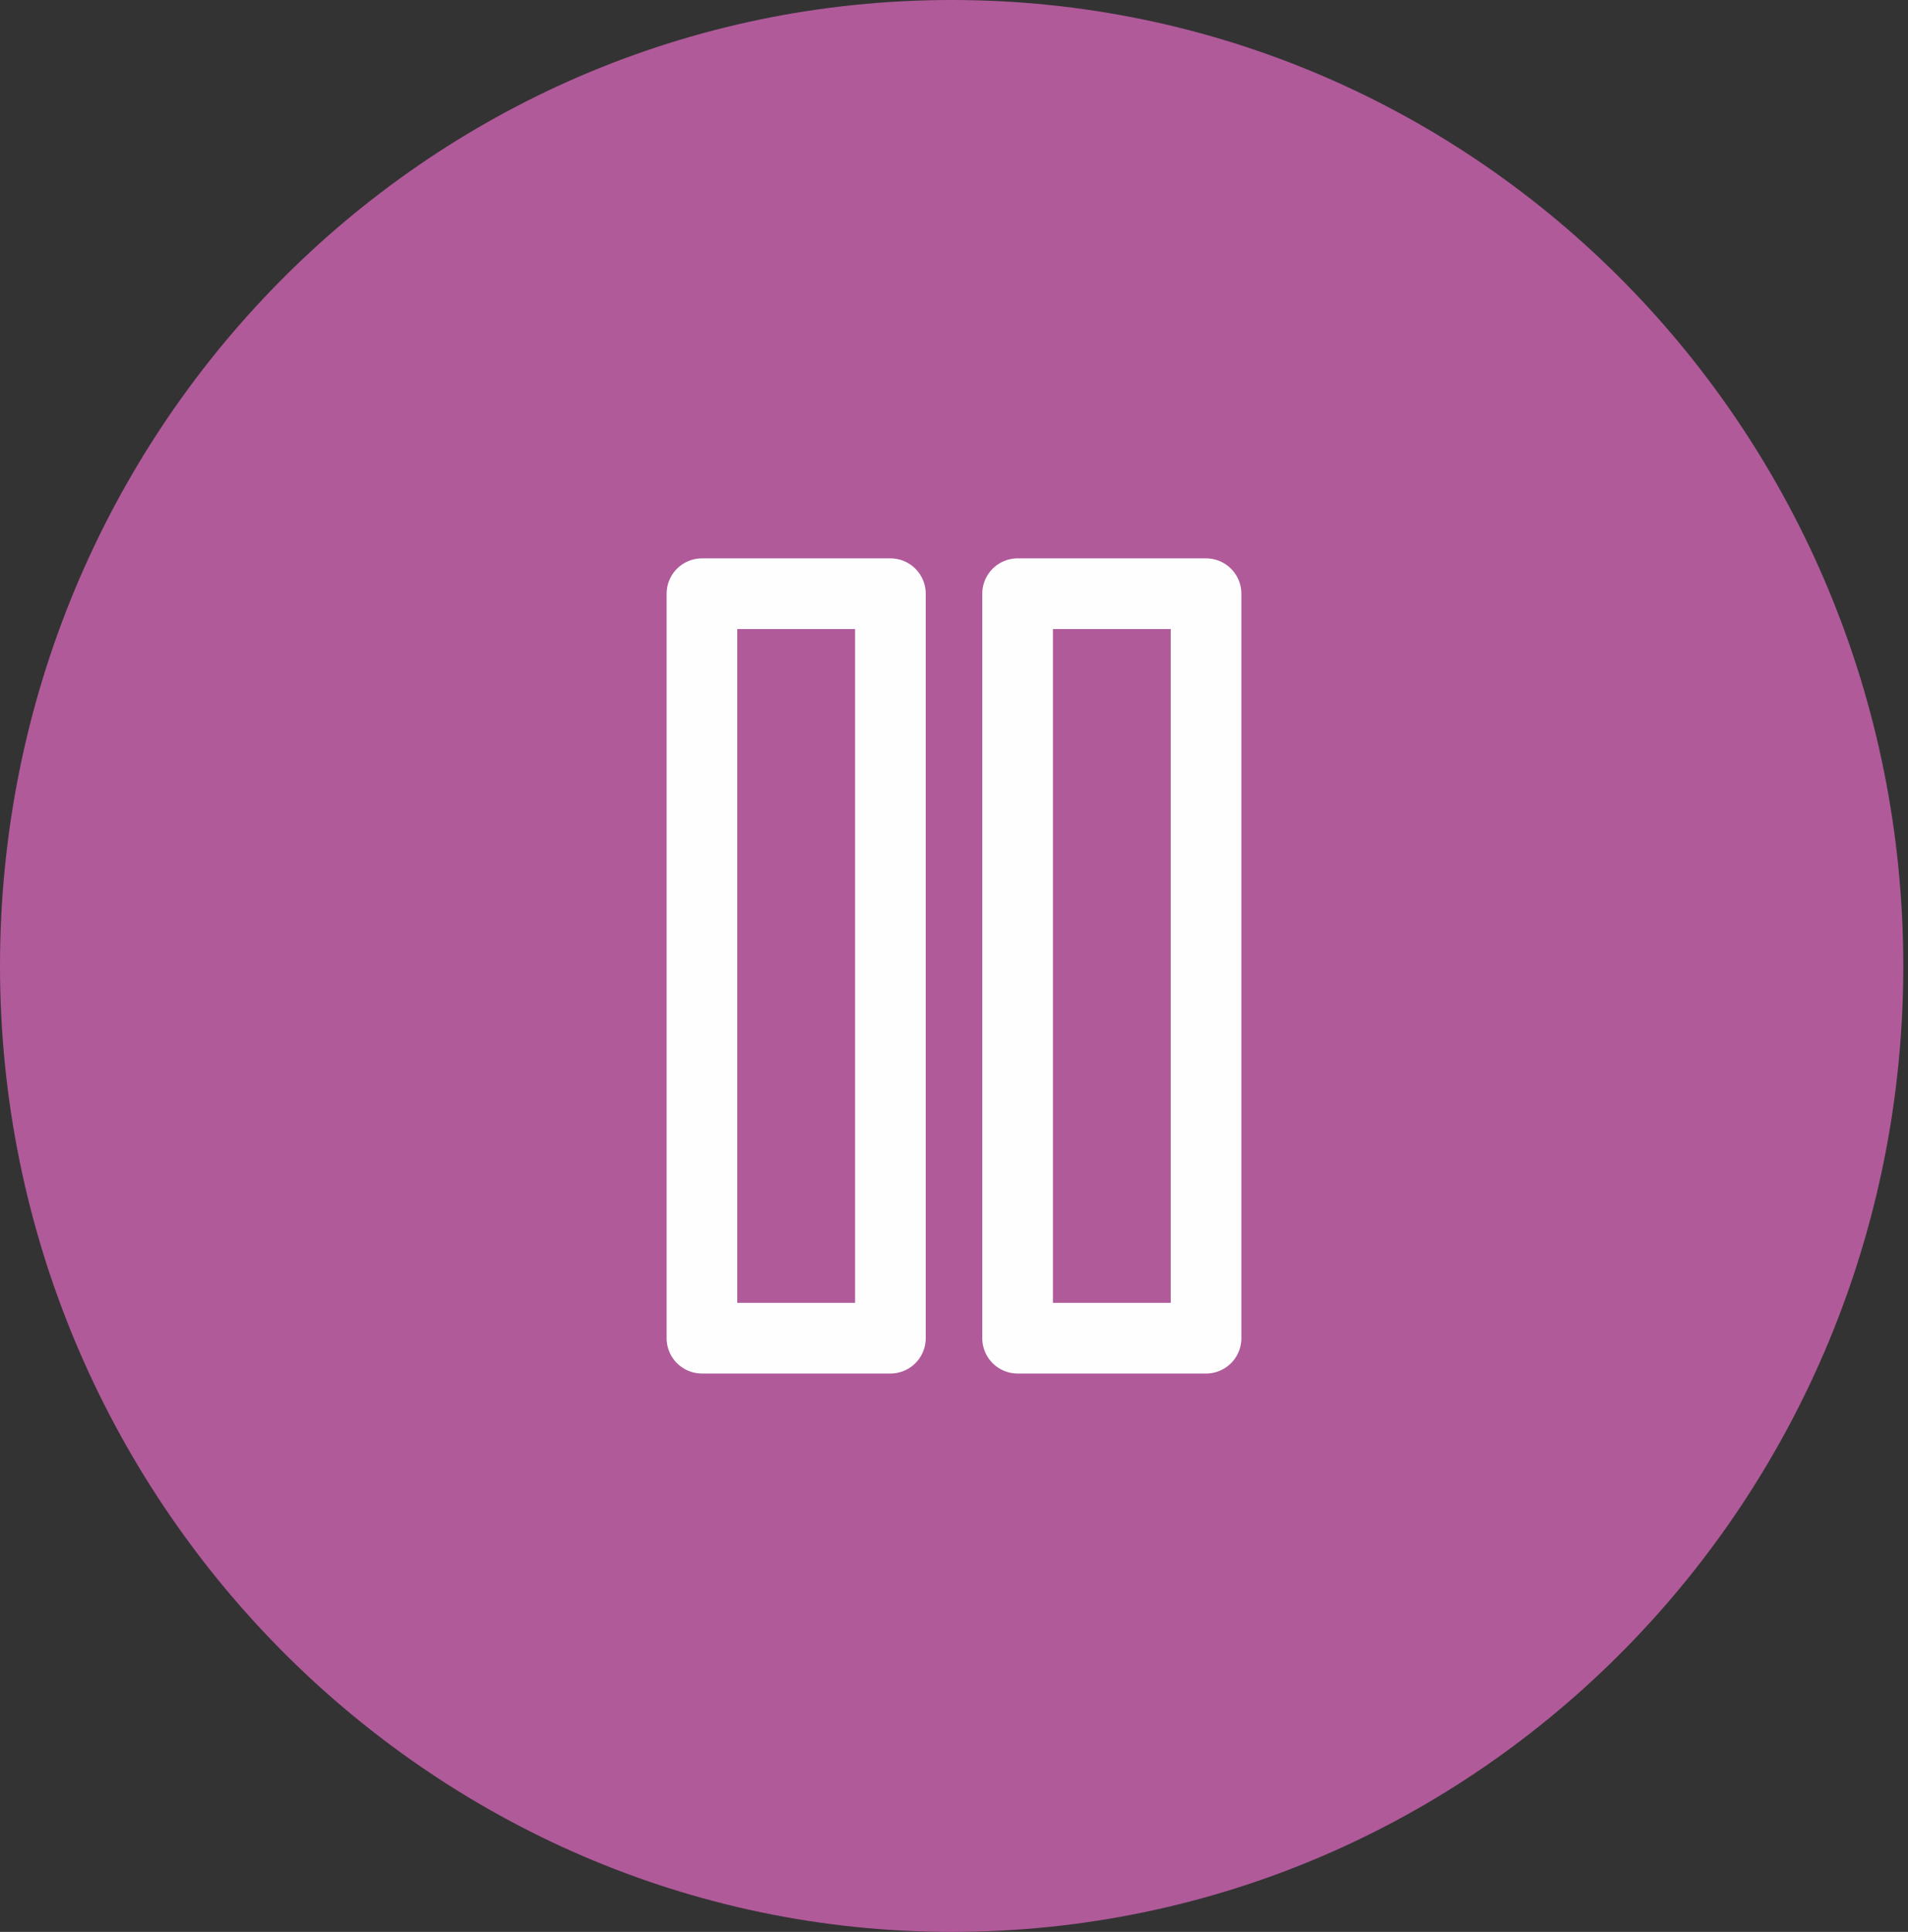
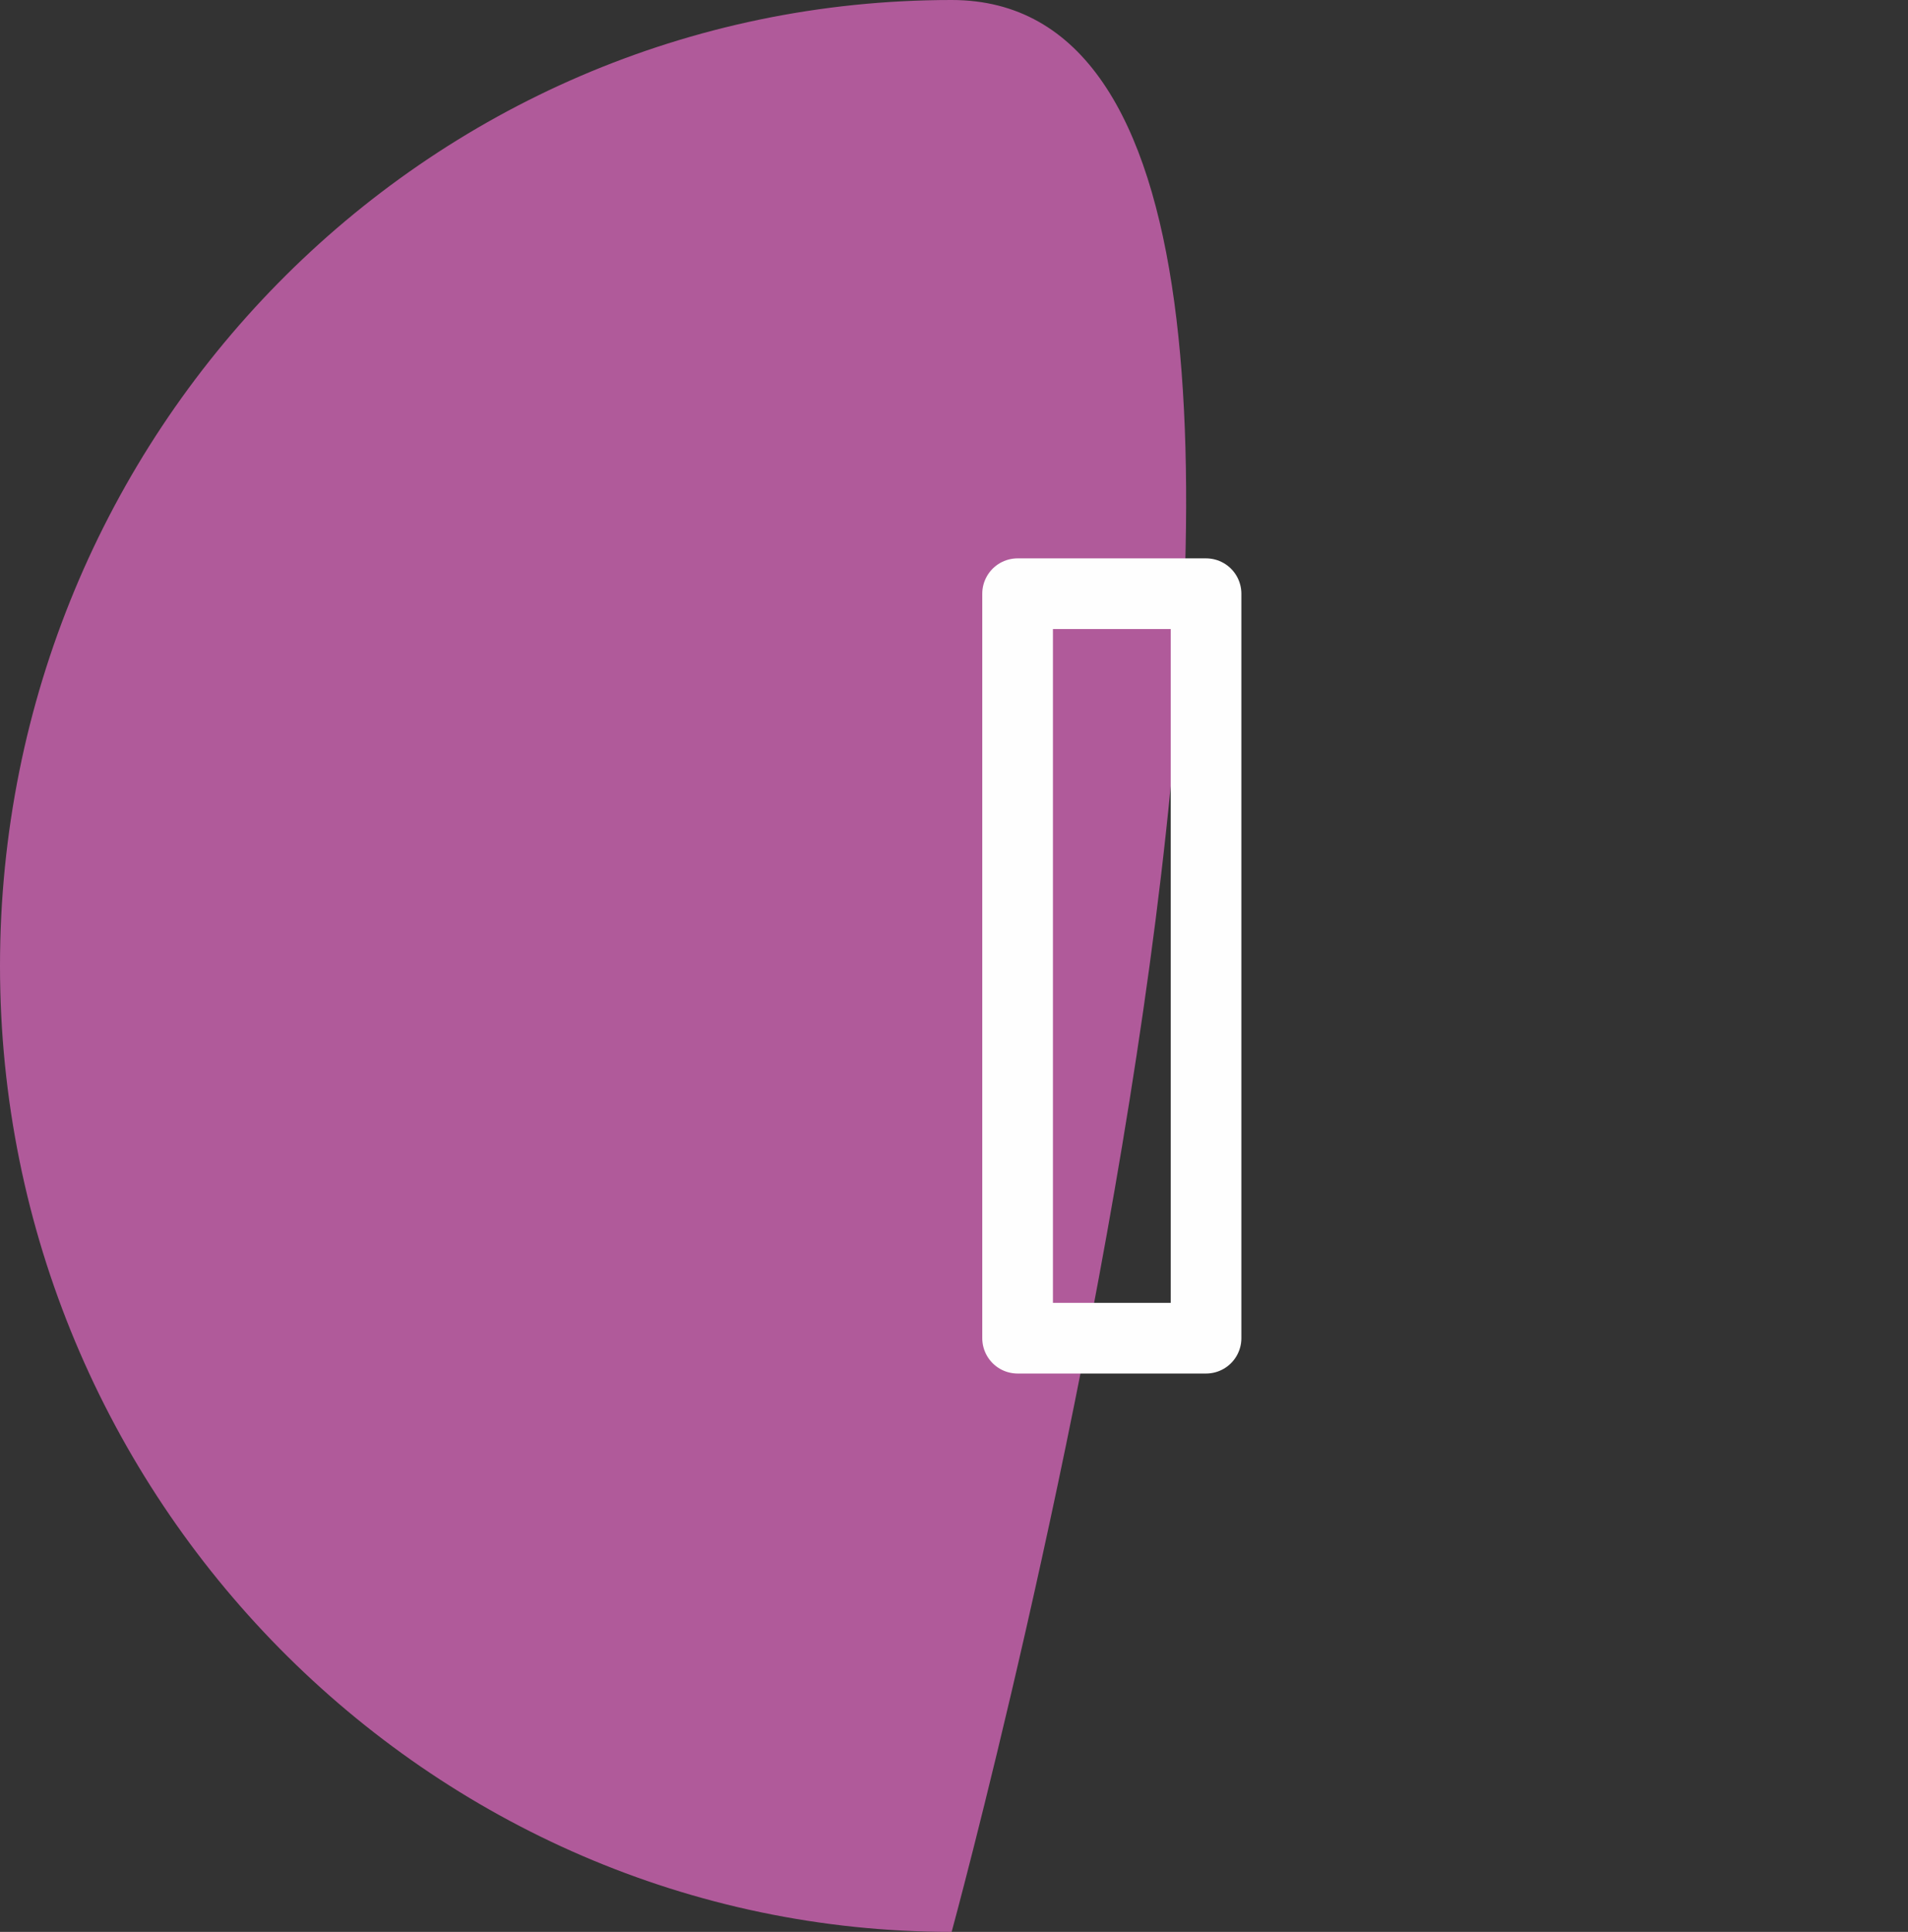
<svg xmlns="http://www.w3.org/2000/svg" version="1.1" id="a" x="0px" y="0px" viewBox="0 0 40.5 41" style="enable-background:new 0 0 40.5 41;" xml:space="preserve">
  <rect x="0" y="0" width="40.5" height="41" fill="#333333" stroke="none" />
  <style type="text/css">
	.st0{fill-rule:evenodd;clip-rule:evenodd;fill:#B05A9A;}
	.st1{fill:none;stroke:#FEFEFE;stroke-width:1.5;stroke-linejoin:round;}
</style>
  <g>
    <g id="b" transform="translate(0, 0)">
      <g>
-         <path id="f" class="st0" d="M20.2,41c11.2,0,20.2-9.2,20.2-20.5S31.4,0,20.2,0S0,9.2,0,20.5S9.1,41,20.2,41" />
+         <path id="f" class="st0" d="M20.2,41S31.4,0,20.2,0S0,9.2,0,20.5S9.1,41,20.2,41" />
      </g>
    </g>
    <g id="g" transform="translate(15, 13)">
-       <polygon id="h" class="st1" points="-0.1,15.4 3.9,15.4 3.9,-0.4 -0.1,-0.4   " />
      <polygon id="i" class="st1" points="6.6,15.4 10.6,15.4 10.6,-0.4 6.6,-0.4   " />
    </g>
  </g>
</svg>